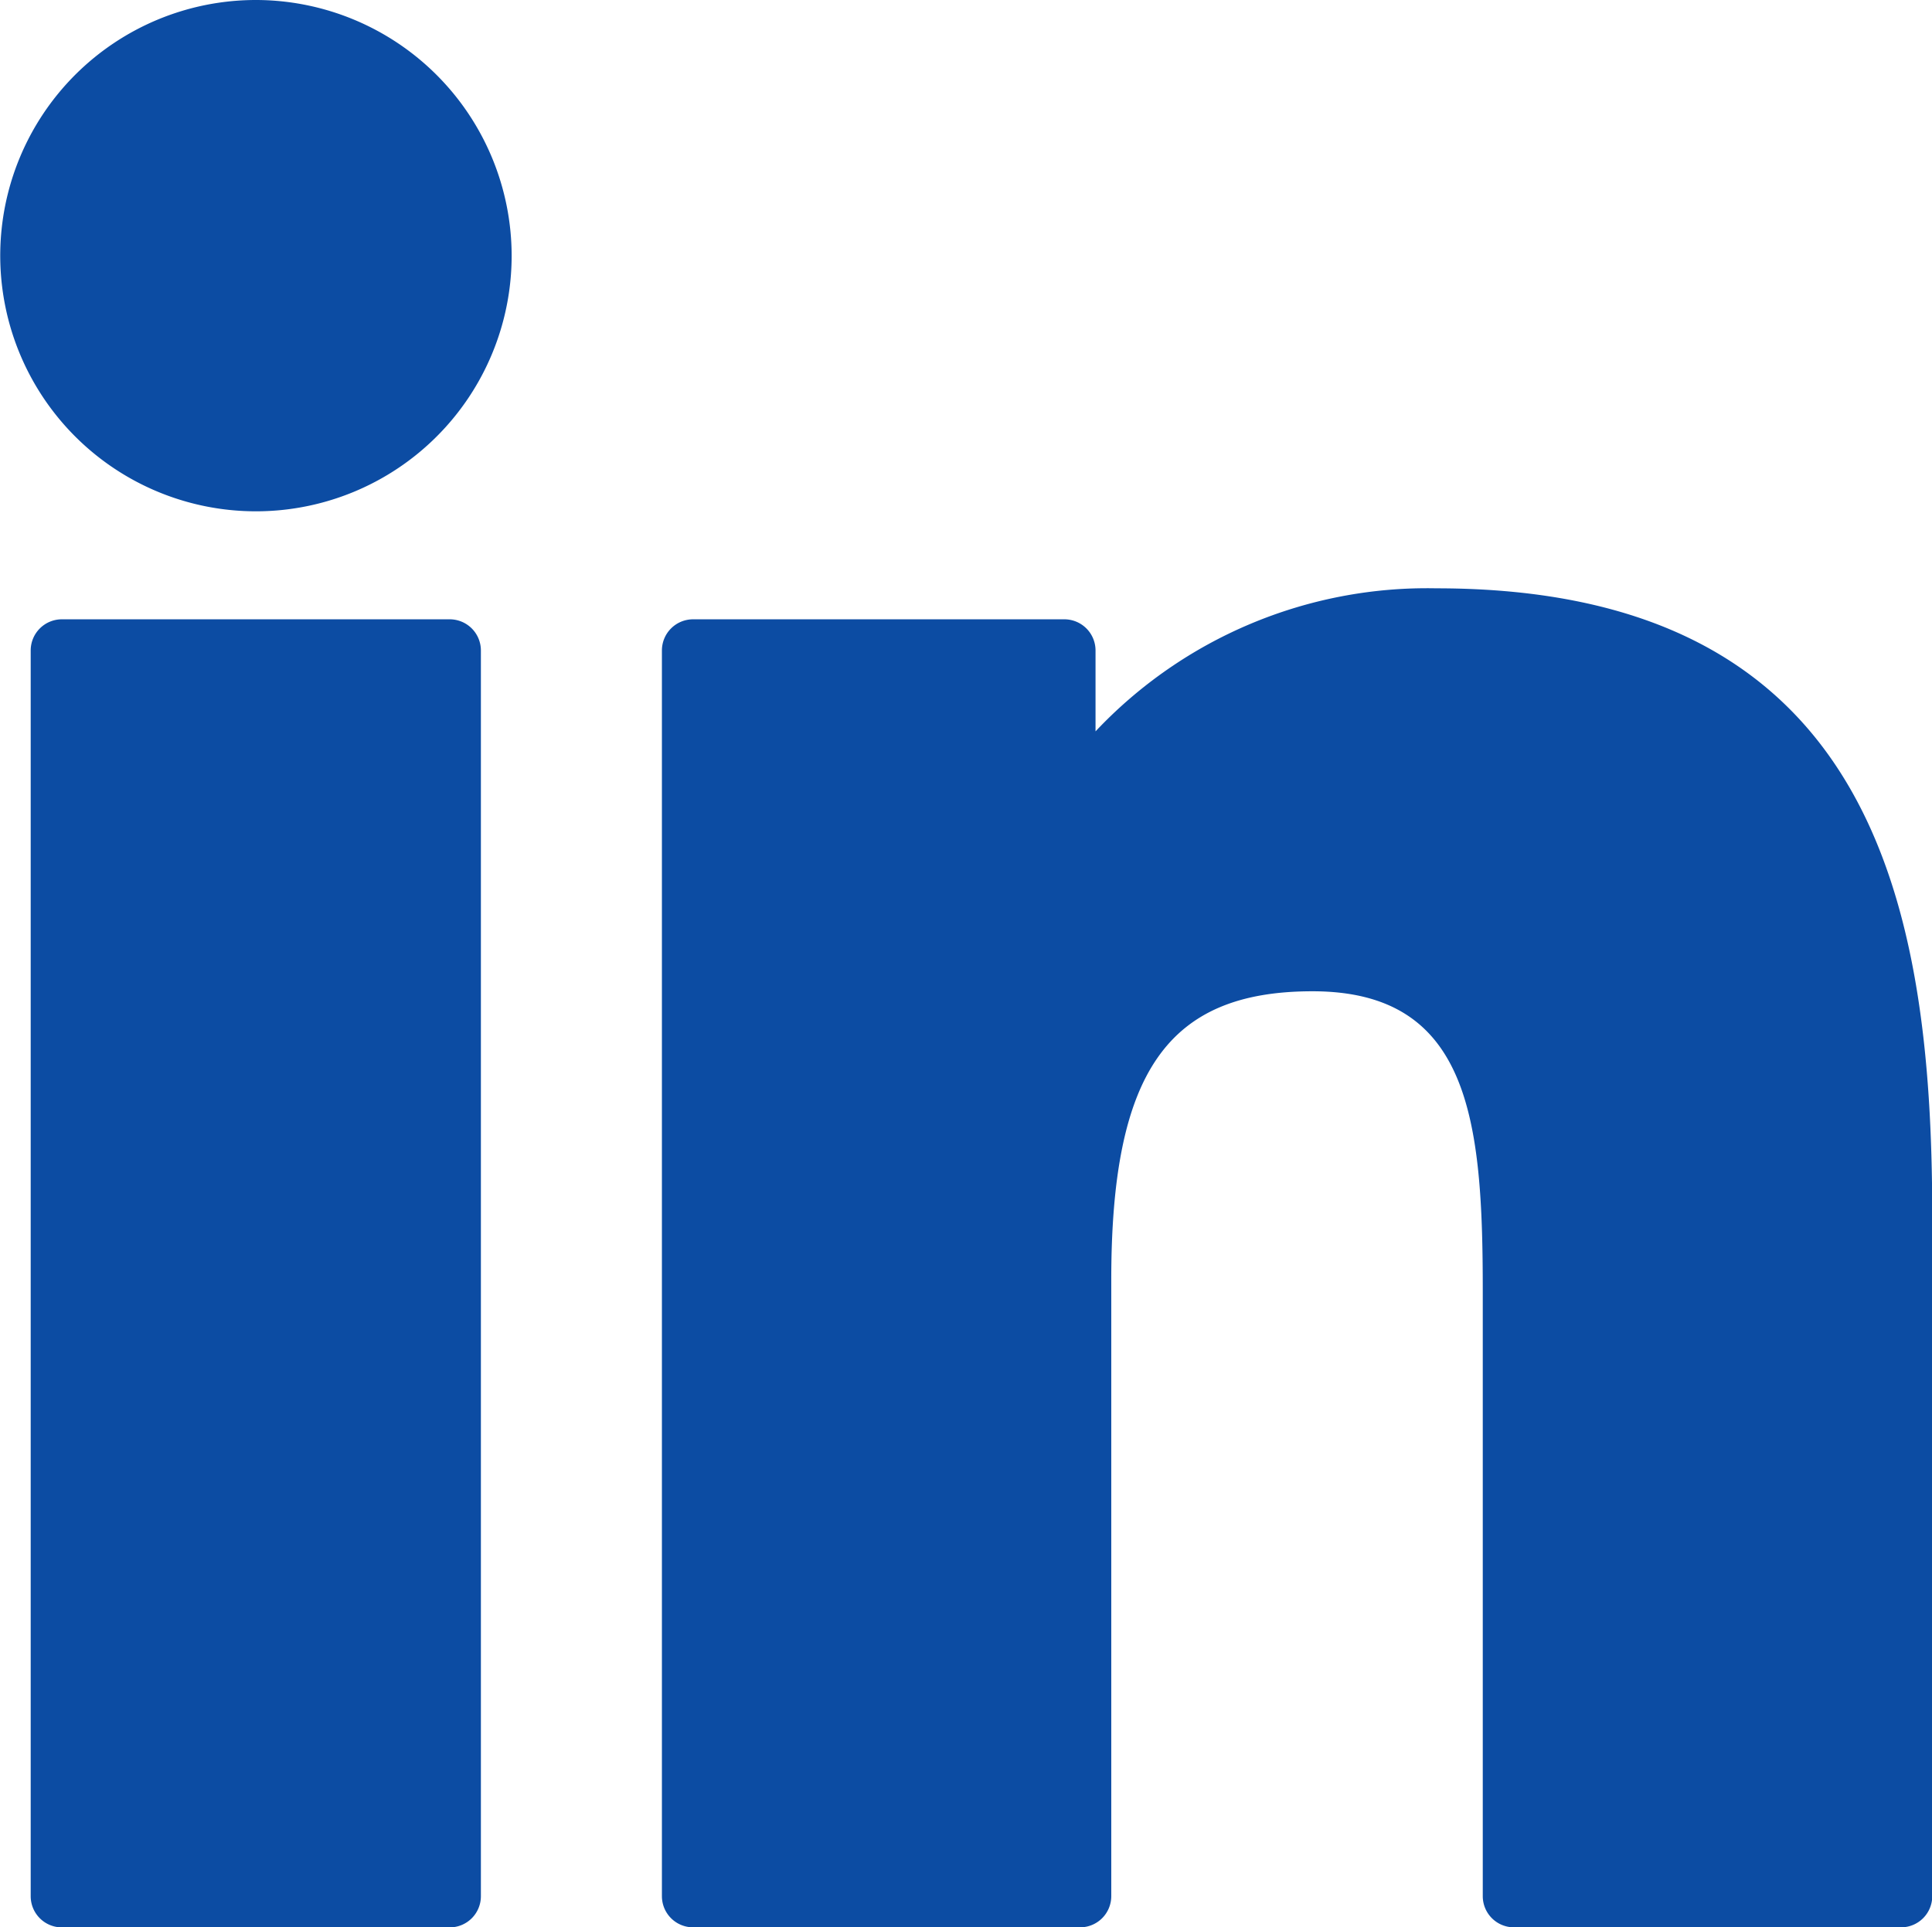
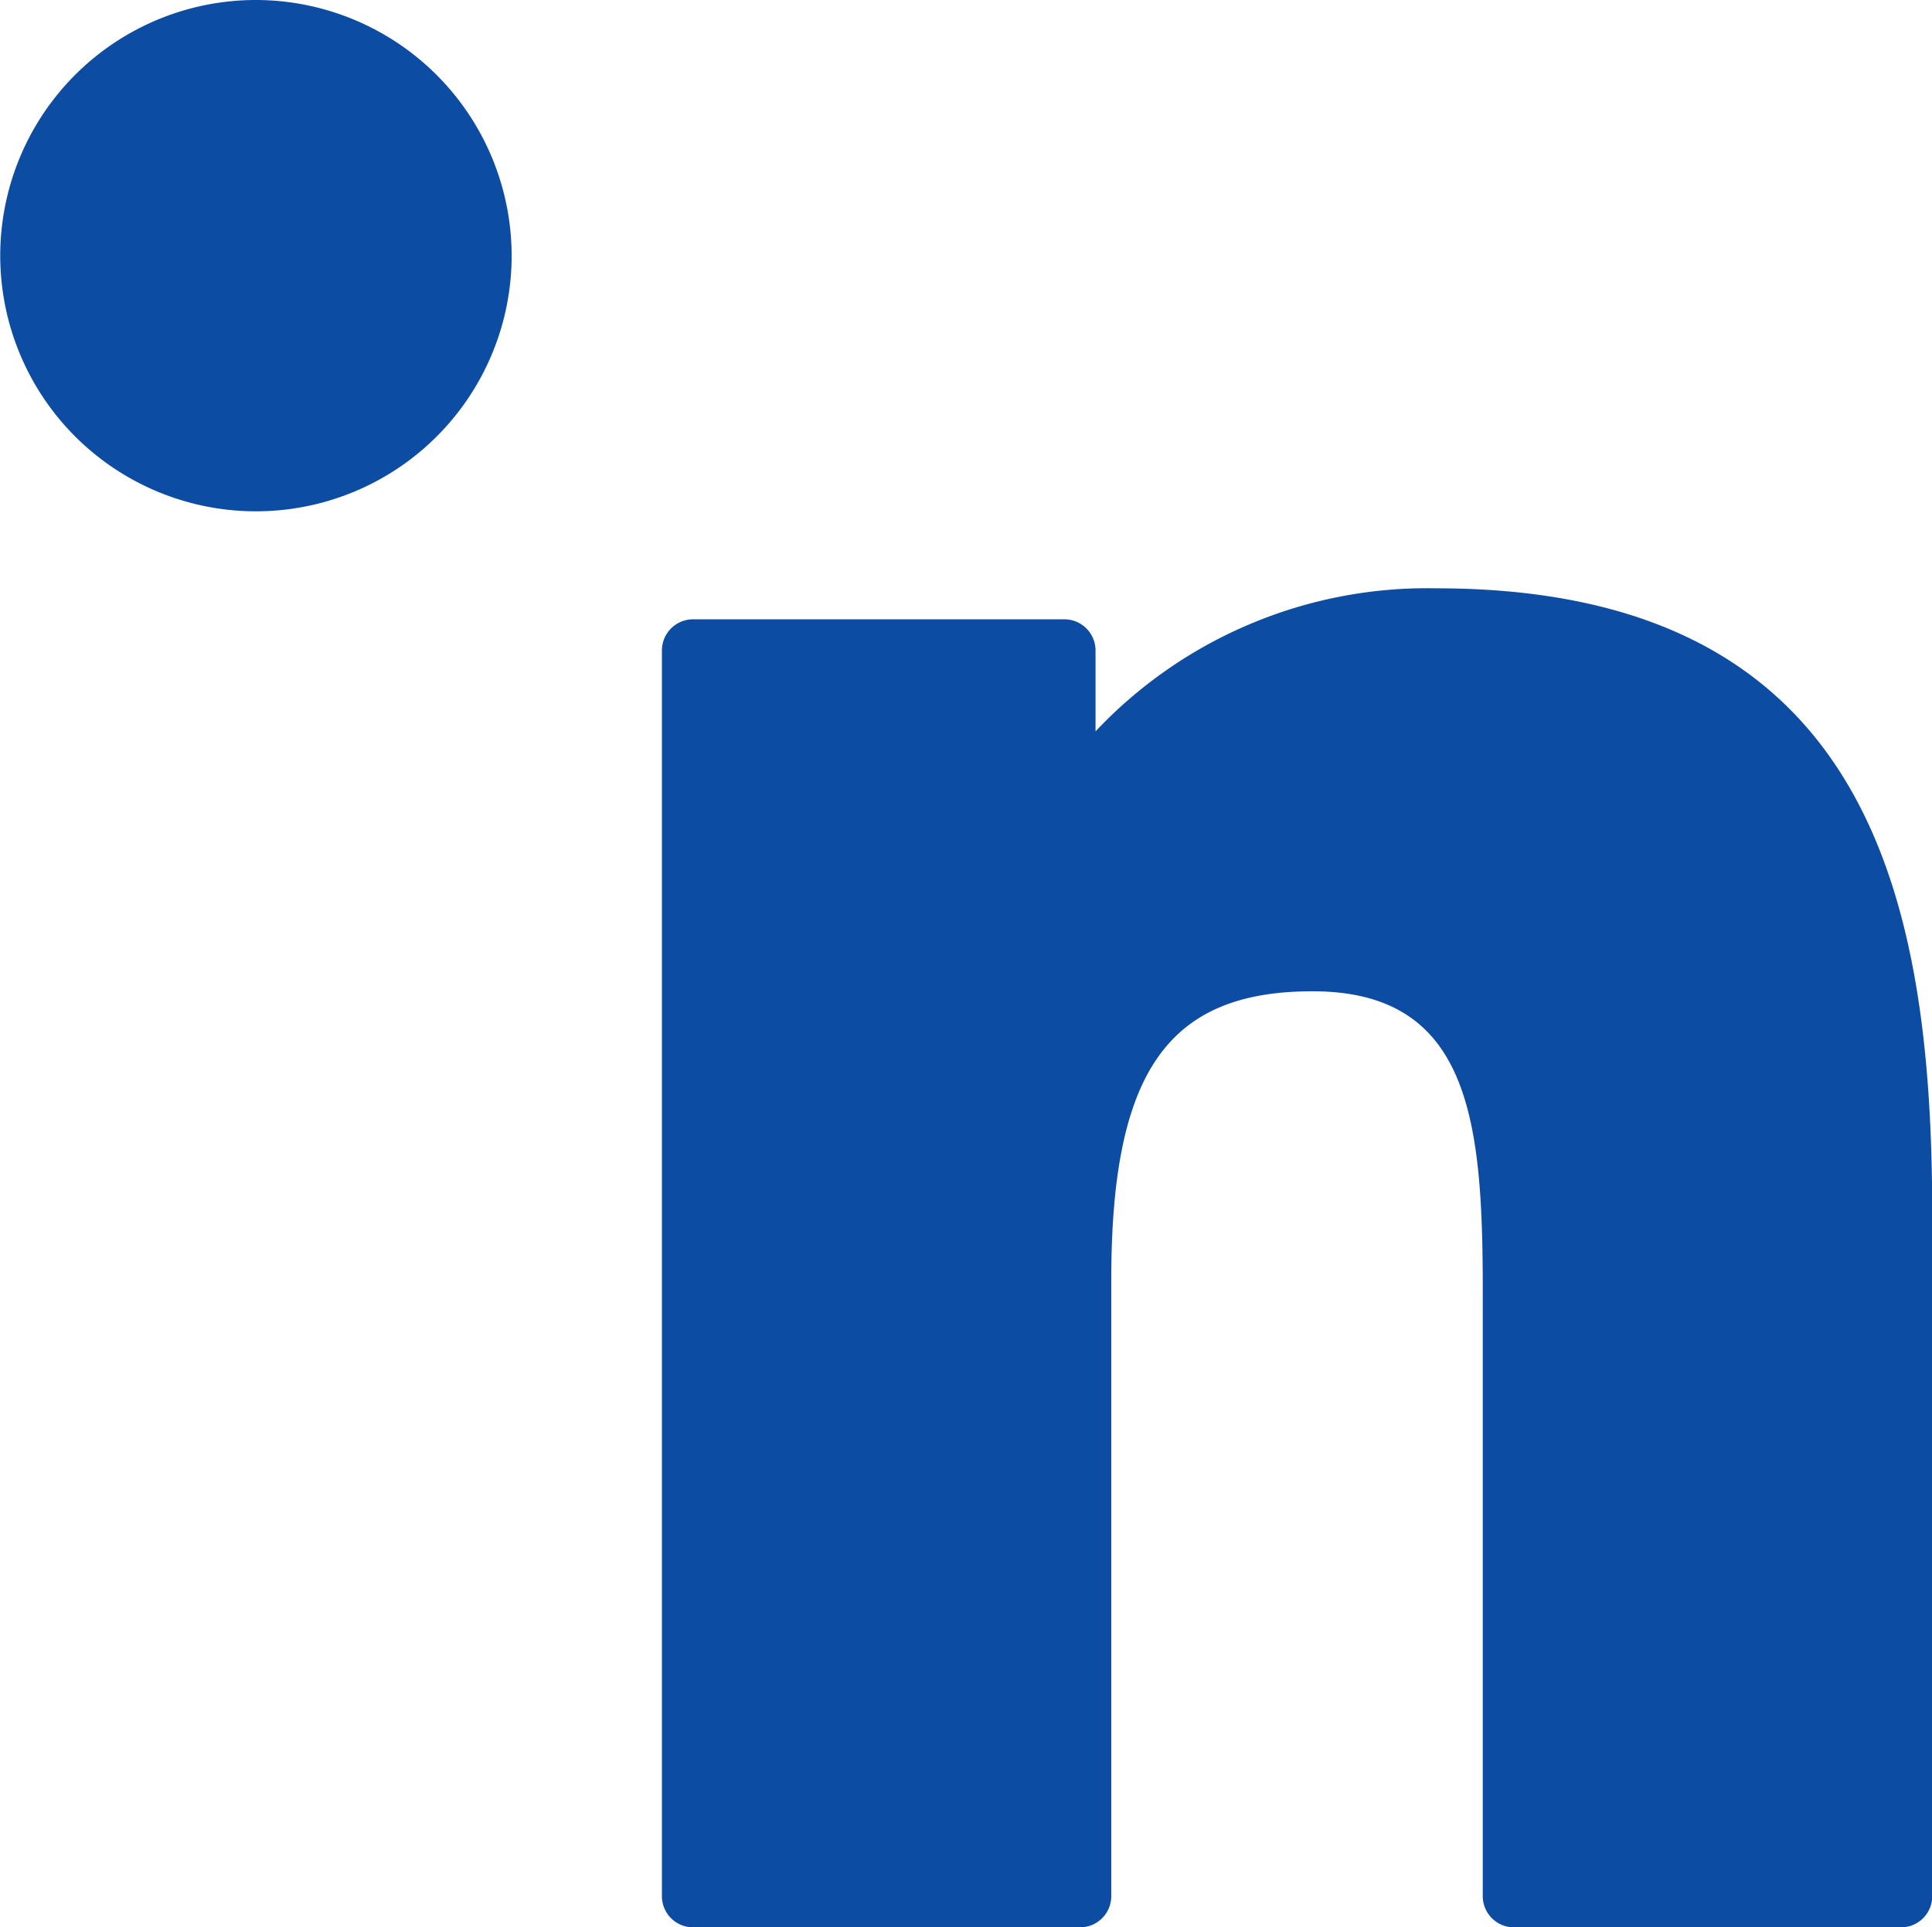
<svg xmlns="http://www.w3.org/2000/svg" width="32.285" height="32.213" viewBox="0 0 32.285 32.213">
  <g id="XMLID_801_" transform="translate(0 -0.341)">
-     <path id="XMLID_802_" d="M11.929,99.73H5.448a.521.521,0,0,0-.521.521v20.821a.521.521,0,0,0,.521.521h6.481a.521.521,0,0,0,.521-.521V100.251A.521.521,0,0,0,11.929,99.73Z" transform="translate(-4.414 -89.038)" fill="#0c4ca3" />
    <path id="XMLID_803_" d="M4.277.341A4.273,4.273,0,1,0,8.55,4.613,4.279,4.279,0,0,0,4.277.341Z" transform="translate(0 0)" fill="#0c4ca3" />
    <path id="XMLID_804_" d="M119.119,94.761a7.612,7.612,0,0,0-5.694,2.391V95.8a.521.521,0,0,0-.521-.521H106.7a.521.521,0,0,0-.521.521V116.62a.521.521,0,0,0,.521.521h6.467a.521.521,0,0,0,.521-.521v-10.3c0-3.471.943-4.824,3.363-4.824,2.635,0,2.845,2.168,2.845,5V116.62a.521.521,0,0,0,.521.521h6.469a.521.521,0,0,0,.521-.521V105.2C127.4,100.038,126.419,94.761,119.119,94.761Z" transform="translate(-95.118 -84.587)" fill="#0c4ca3" />
  </g>
</svg>